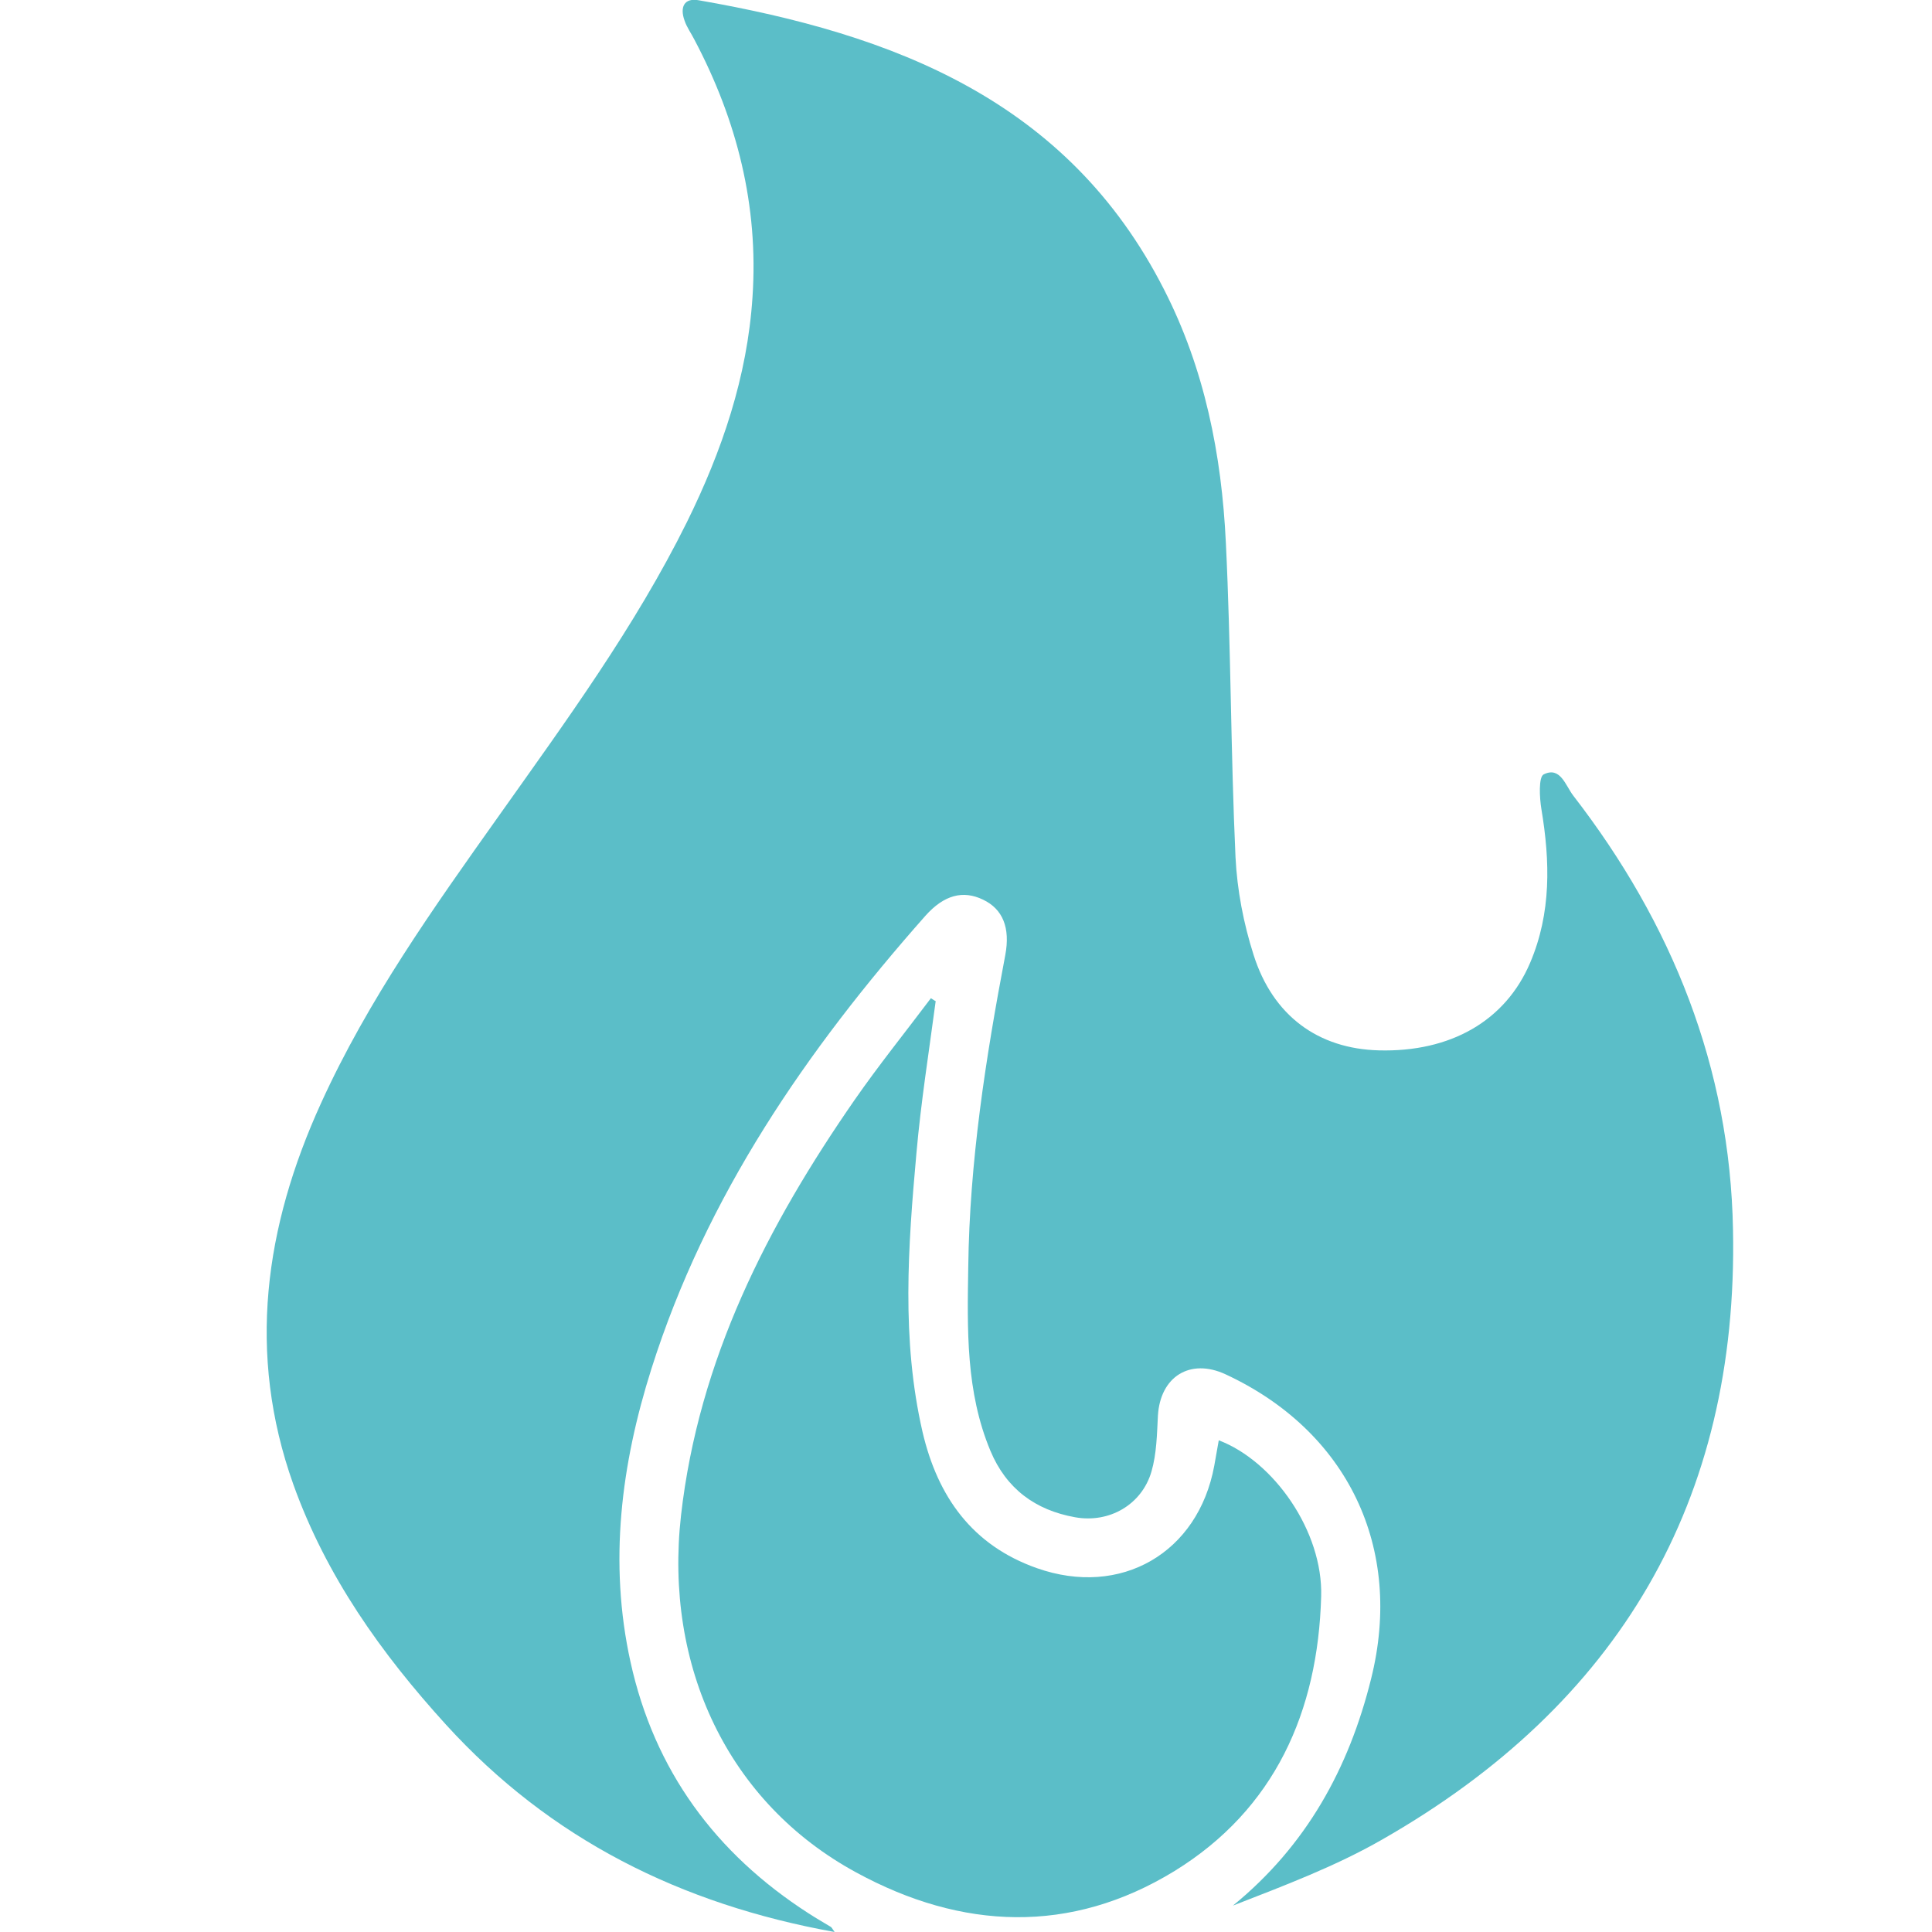
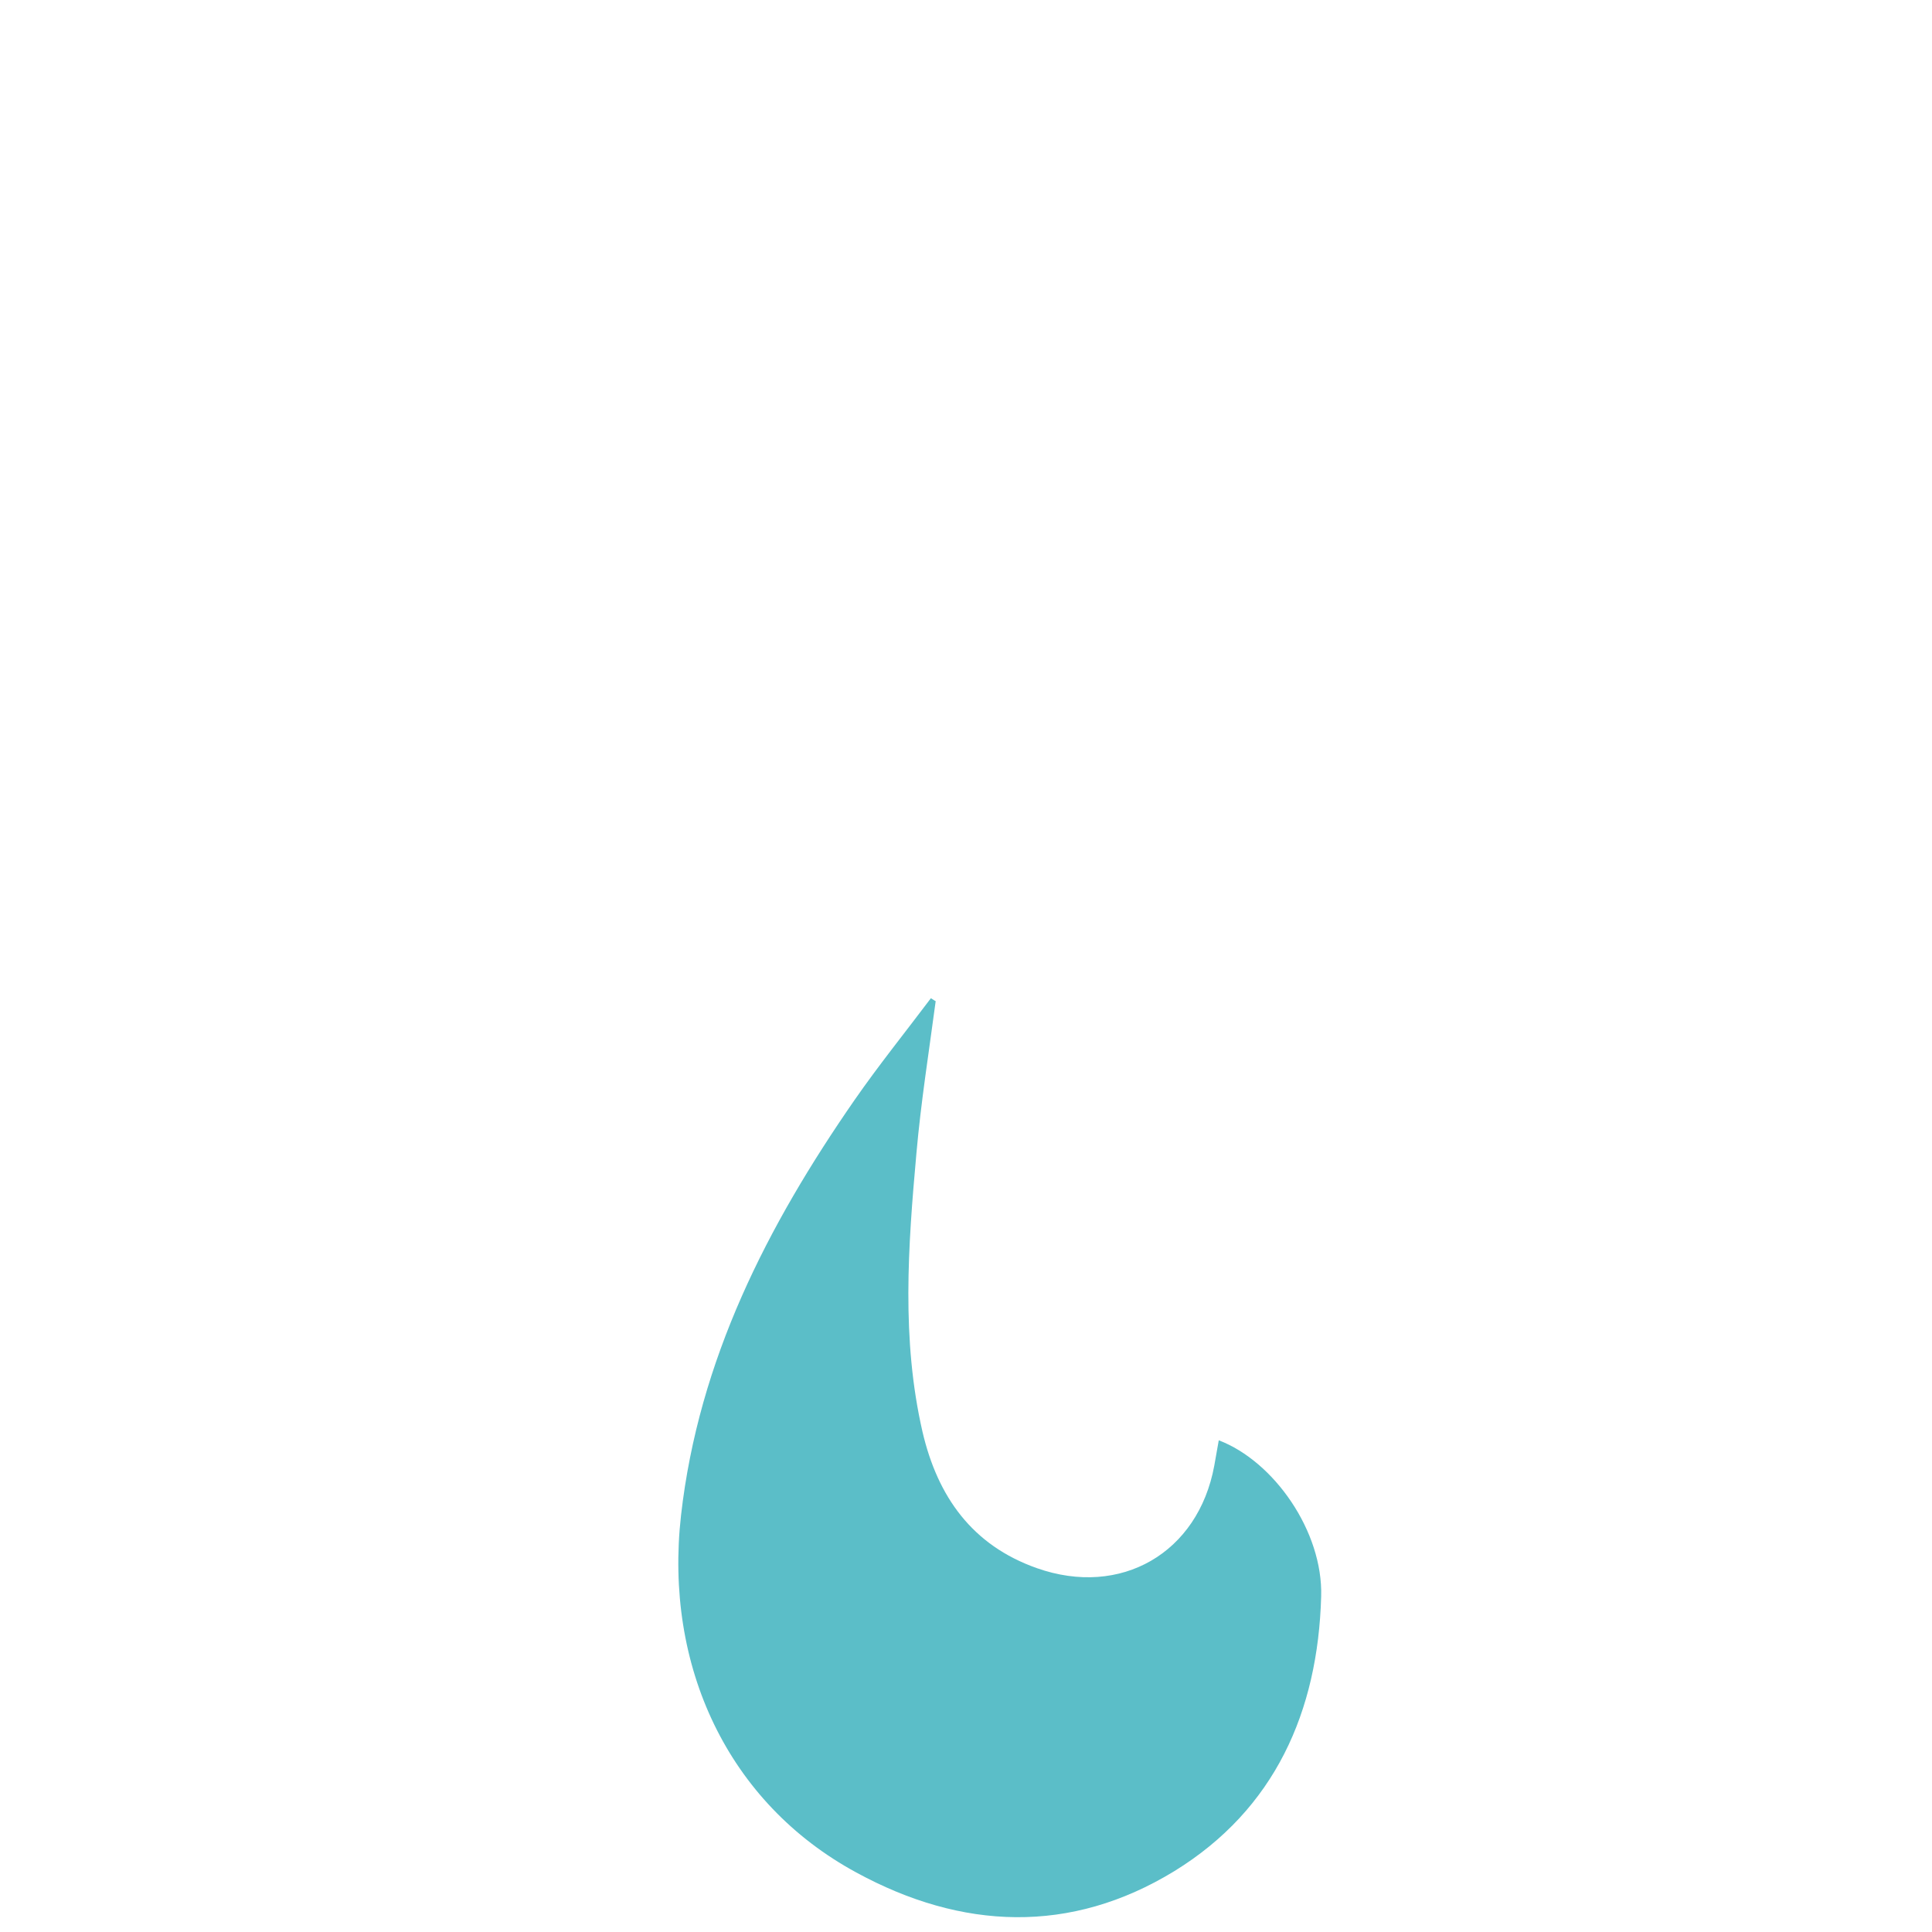
<svg xmlns="http://www.w3.org/2000/svg" id="Calque_2" data-name="Calque 2" viewBox="0 0 60 60">
  <defs>
    <style>
      .cls-1 {
        fill: #5bbec8;
        stroke-width: 0px;
      }
    </style>
  </defs>
-   <path class="cls-1" d="M25.92,60c-4.77-.86-8.83-2.88-12.07-6.44-2.01-2.21-3.72-4.61-4.74-7.46-1.45-4.07-.89-8,.86-11.84,1.46-3.21,3.49-6.06,5.52-8.92,2.09-2.95,4.23-5.87,5.84-9.12,1.09-2.21,1.88-4.52,2.04-7,.19-2.83-.48-5.48-1.8-7.98-.1-.2-.24-.39-.31-.6-.15-.41-.02-.72.45-.63,6.02,1.05,11.44,3.09,14.44,8.98,1.26,2.46,1.79,5.13,1.92,7.86.16,3.25.15,6.51.3,9.77.05,1.02.25,2.06.56,3.03.6,1.9,2.01,2.92,3.89,2.97,2.22.06,3.93-.91,4.7-2.72.66-1.55.62-3.15.35-4.77-.06-.36-.09-1,.07-1.08.52-.26.68.35.92.66,3.07,3.97,4.87,8.45,4.96,13.48.17,8.45-3.57,14.75-10.88,18.93-1.46.84-3.06,1.44-4.65,2.06,2.28-1.86,3.6-4.26,4.29-7.04,1.02-4.07-.73-7.7-4.52-9.46-1.1-.51-2.03.07-2.1,1.29-.03.58-.04,1.18-.2,1.73-.3,1.03-1.31,1.61-2.37,1.42-1.24-.22-2.14-.89-2.63-2.06-.77-1.84-.72-3.78-.69-5.71.04-3.27.54-6.48,1.15-9.69.16-.85-.08-1.43-.69-1.72-.62-.3-1.21-.15-1.79.5-3.69,4.17-6.81,8.7-8.51,14.07-.94,2.97-1.33,6.01-.65,9.1.74,3.37,2.64,5.95,5.53,7.81.23.15.46.28.69.42.02.01.03.03.12.16Z" />
  <path class="cls-1" d="M29.06,31.08c-.21,1.58-.46,3.15-.6,4.74-.26,2.89-.47,5.78.19,8.65.47,2.01,1.54,3.52,3.55,4.23,2.61.92,5.01-.47,5.51-3.18.05-.26.09-.53.14-.79,1.71.65,3.24,2.83,3.18,4.85-.1,3.58-1.44,6.61-4.56,8.53-3.22,1.97-6.6,1.83-9.88.04-3.98-2.16-5.97-6.4-5.44-11.09.55-4.84,2.68-8.99,5.39-12.9.75-1.08,1.58-2.11,2.37-3.16l.14.09Z" />
</svg>